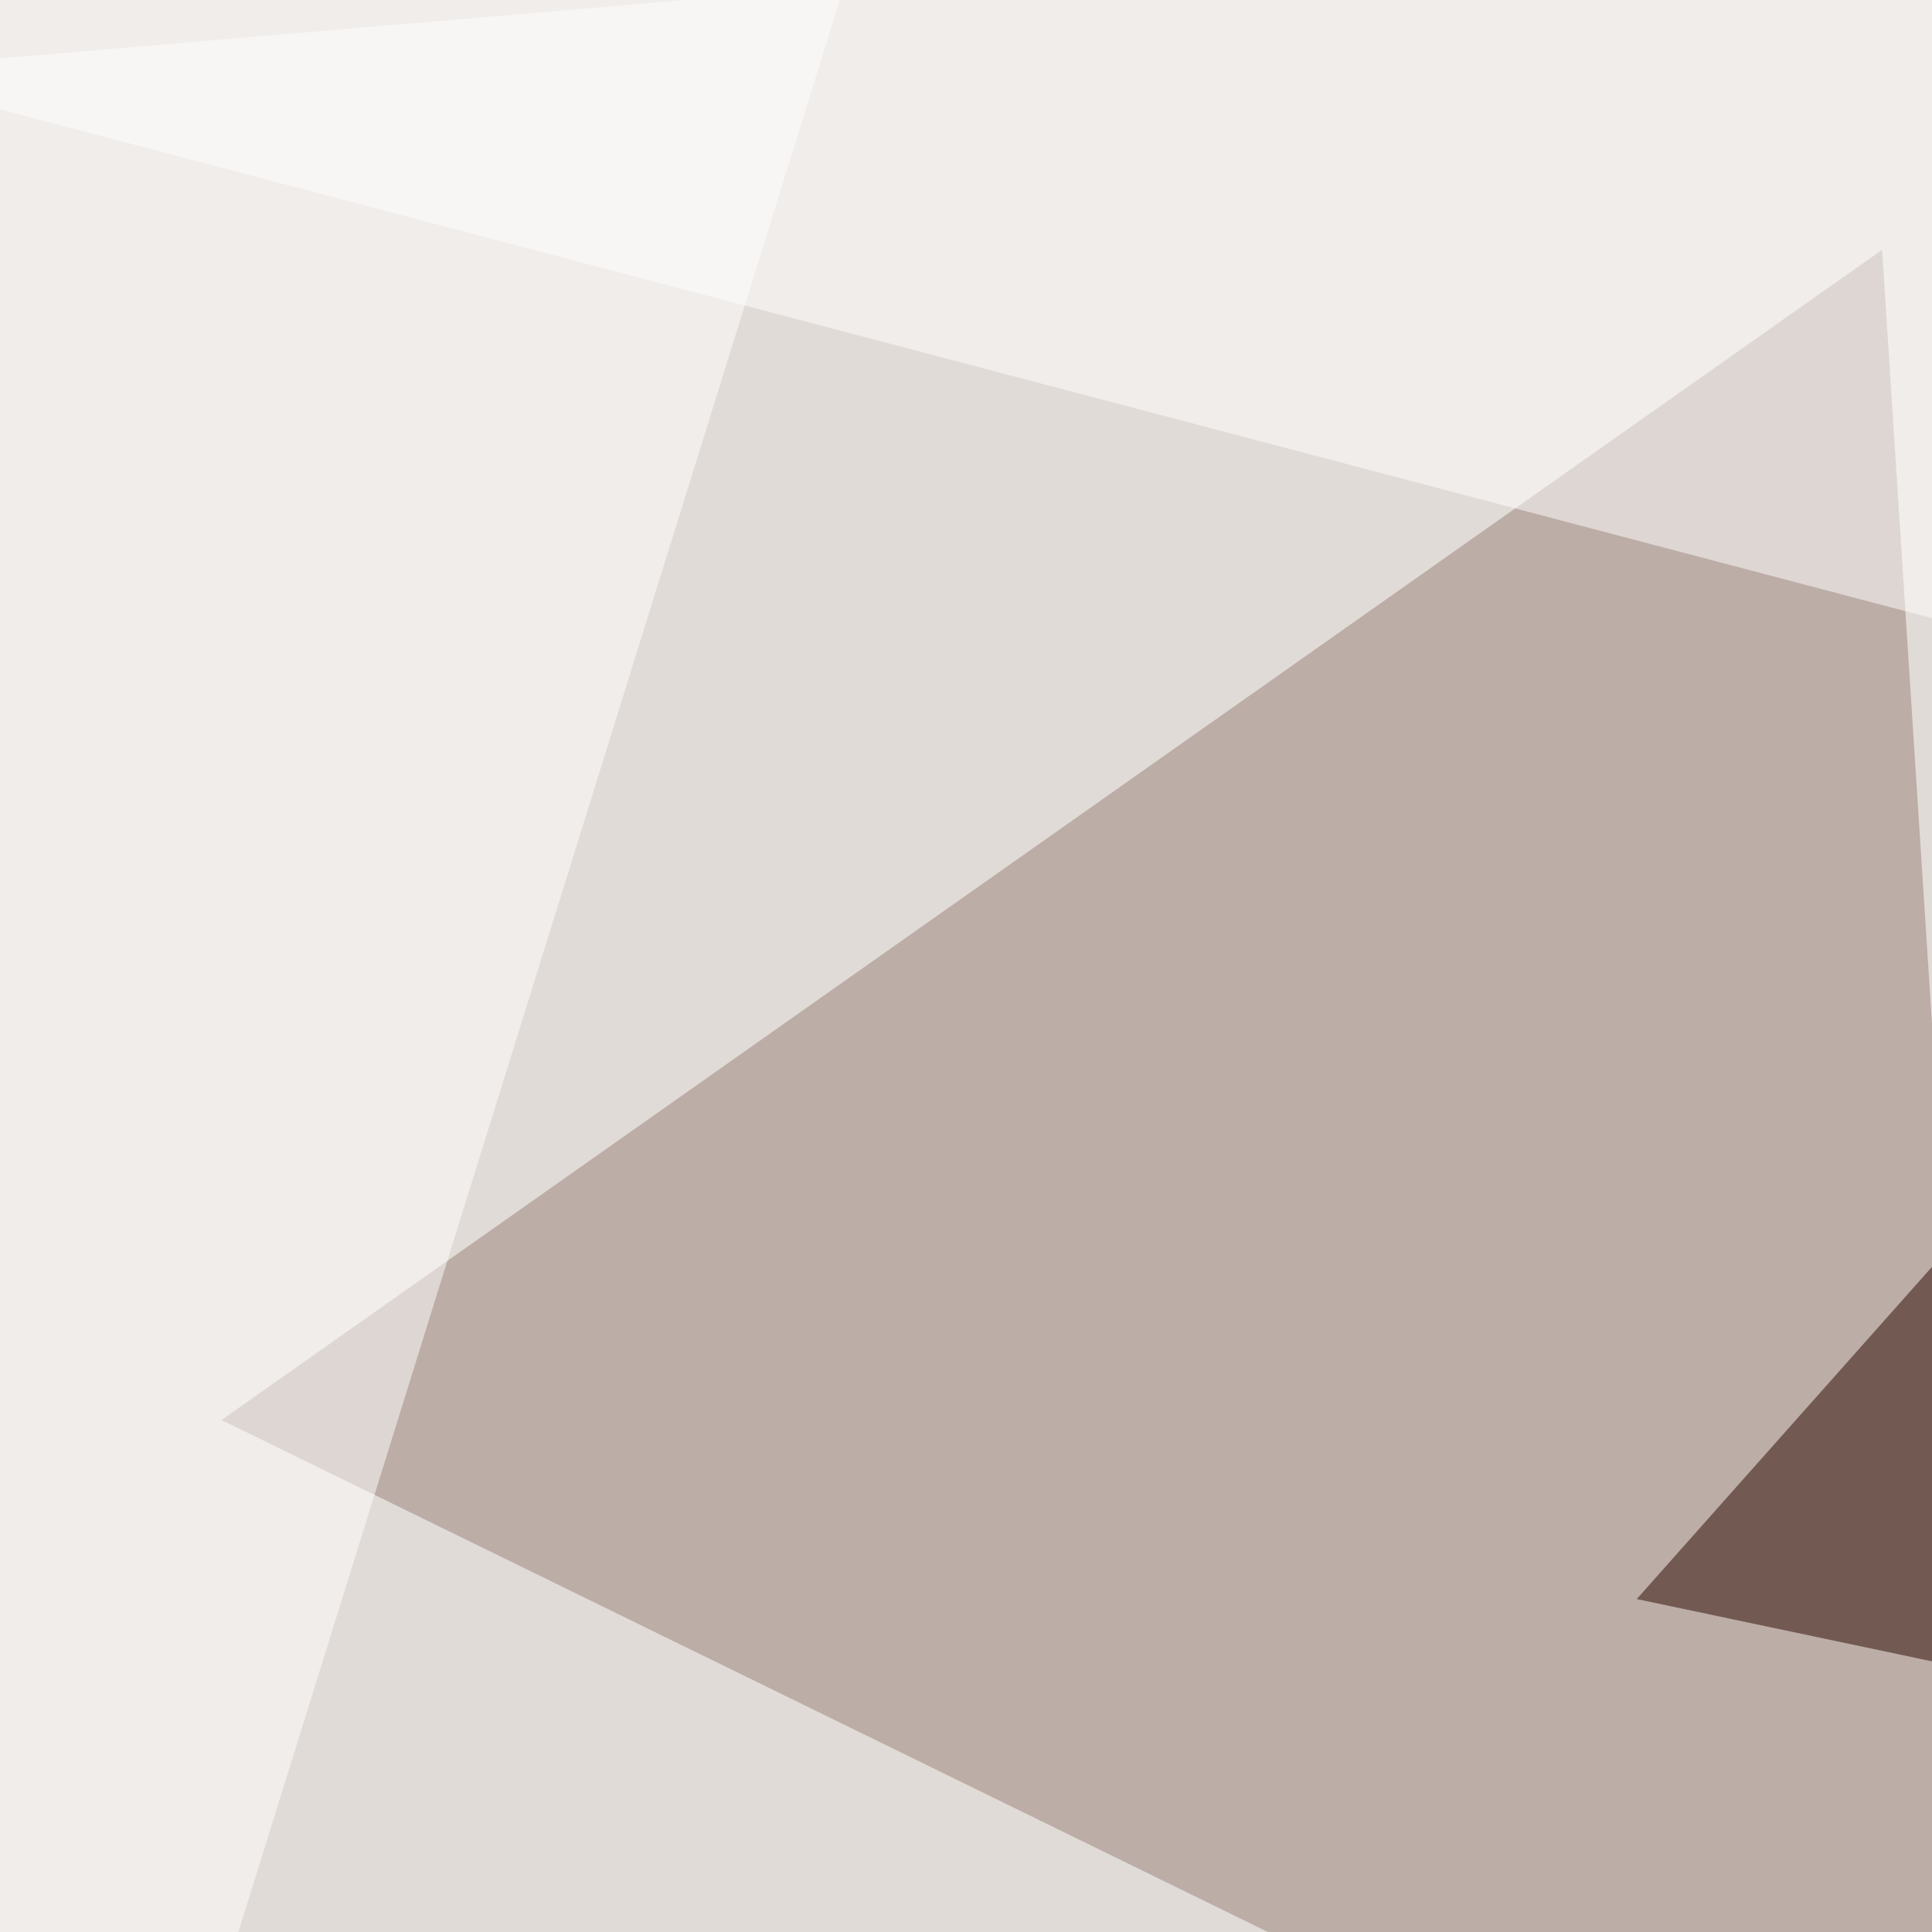
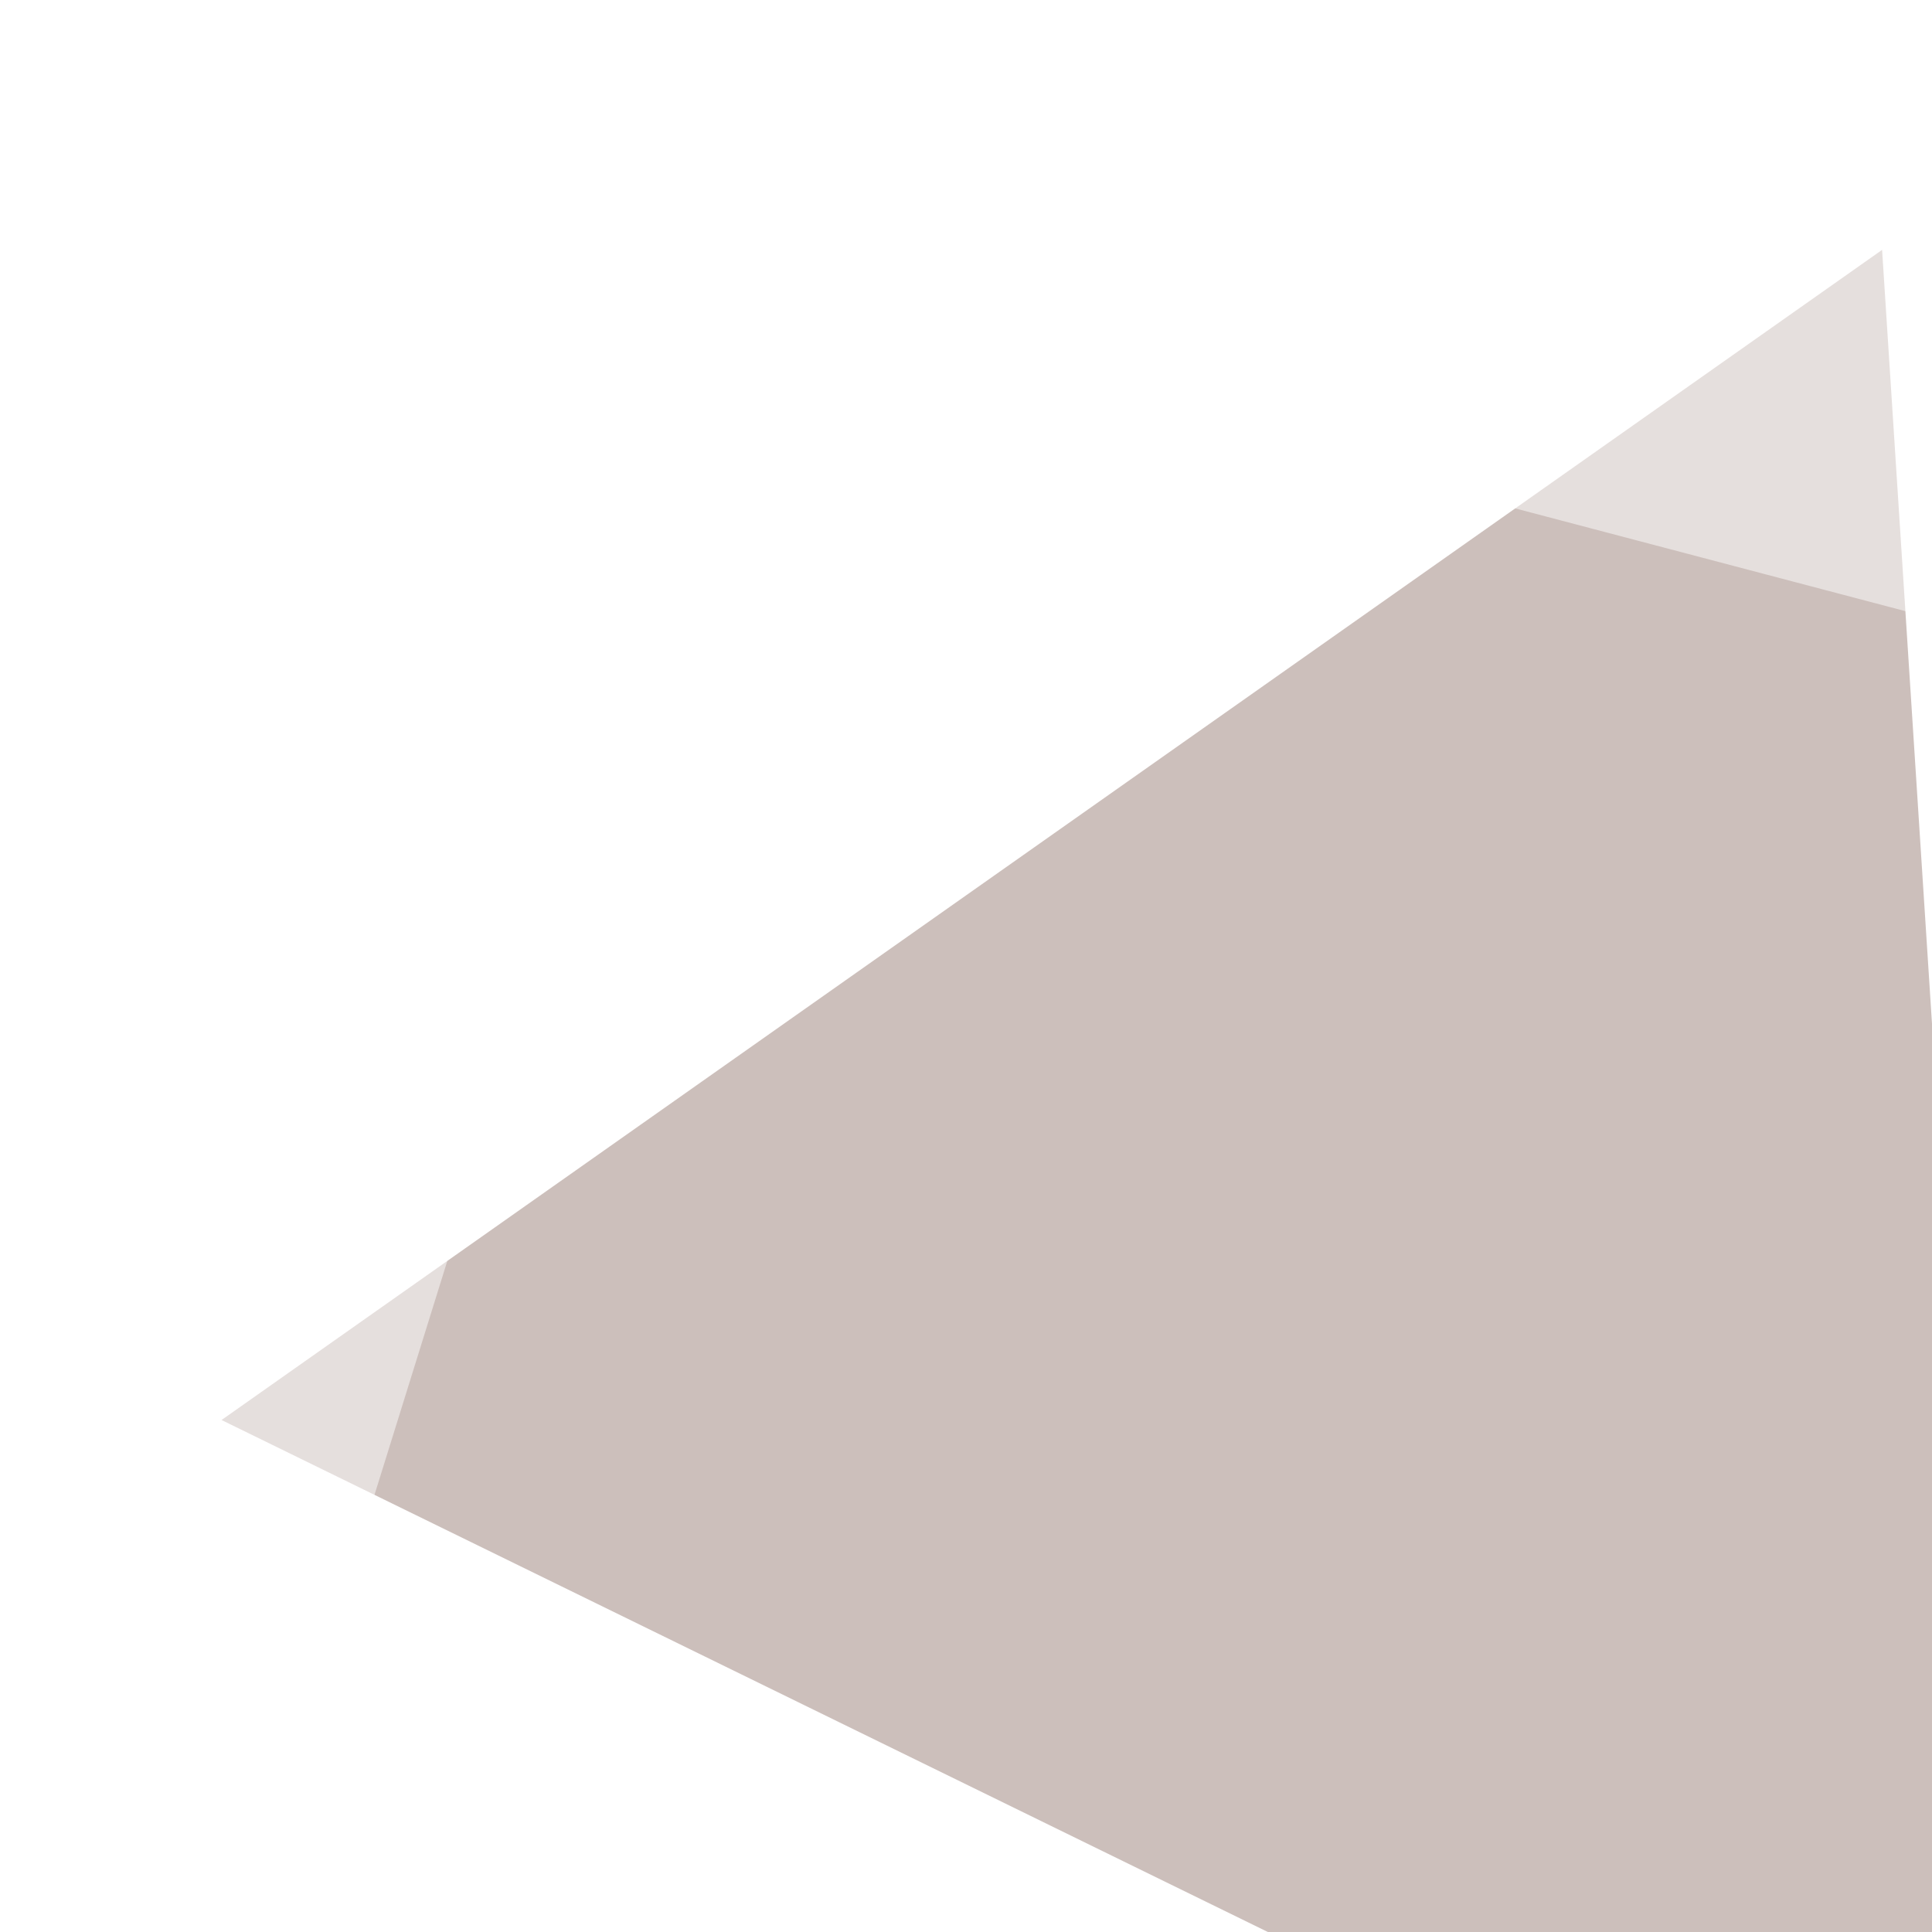
<svg xmlns="http://www.w3.org/2000/svg" width="600" height="600">
  <filter id="a">
    <feGaussianBlur stdDeviation="55" />
  </filter>
-   <rect width="100%" height="100%" fill="#e1dbd7" />
  <g filter="url(#a)">
    <g fill-opacity=".5">
      <path fill="#9b8179" d="M625.5 713.4l-41-635.8L68.8 441z" />
      <path fill="#fff" d="M-45.4 22l823.2 216.8-32.2-284.2z" />
-       <path fill="#290801" d="M605 517l-96.7-20.4 140.6-158.2z" />
      <path fill="#fff" d="M262.2-4.4l-307.6-8.8 58.6 808.6z" />
    </g>
  </g>
</svg>